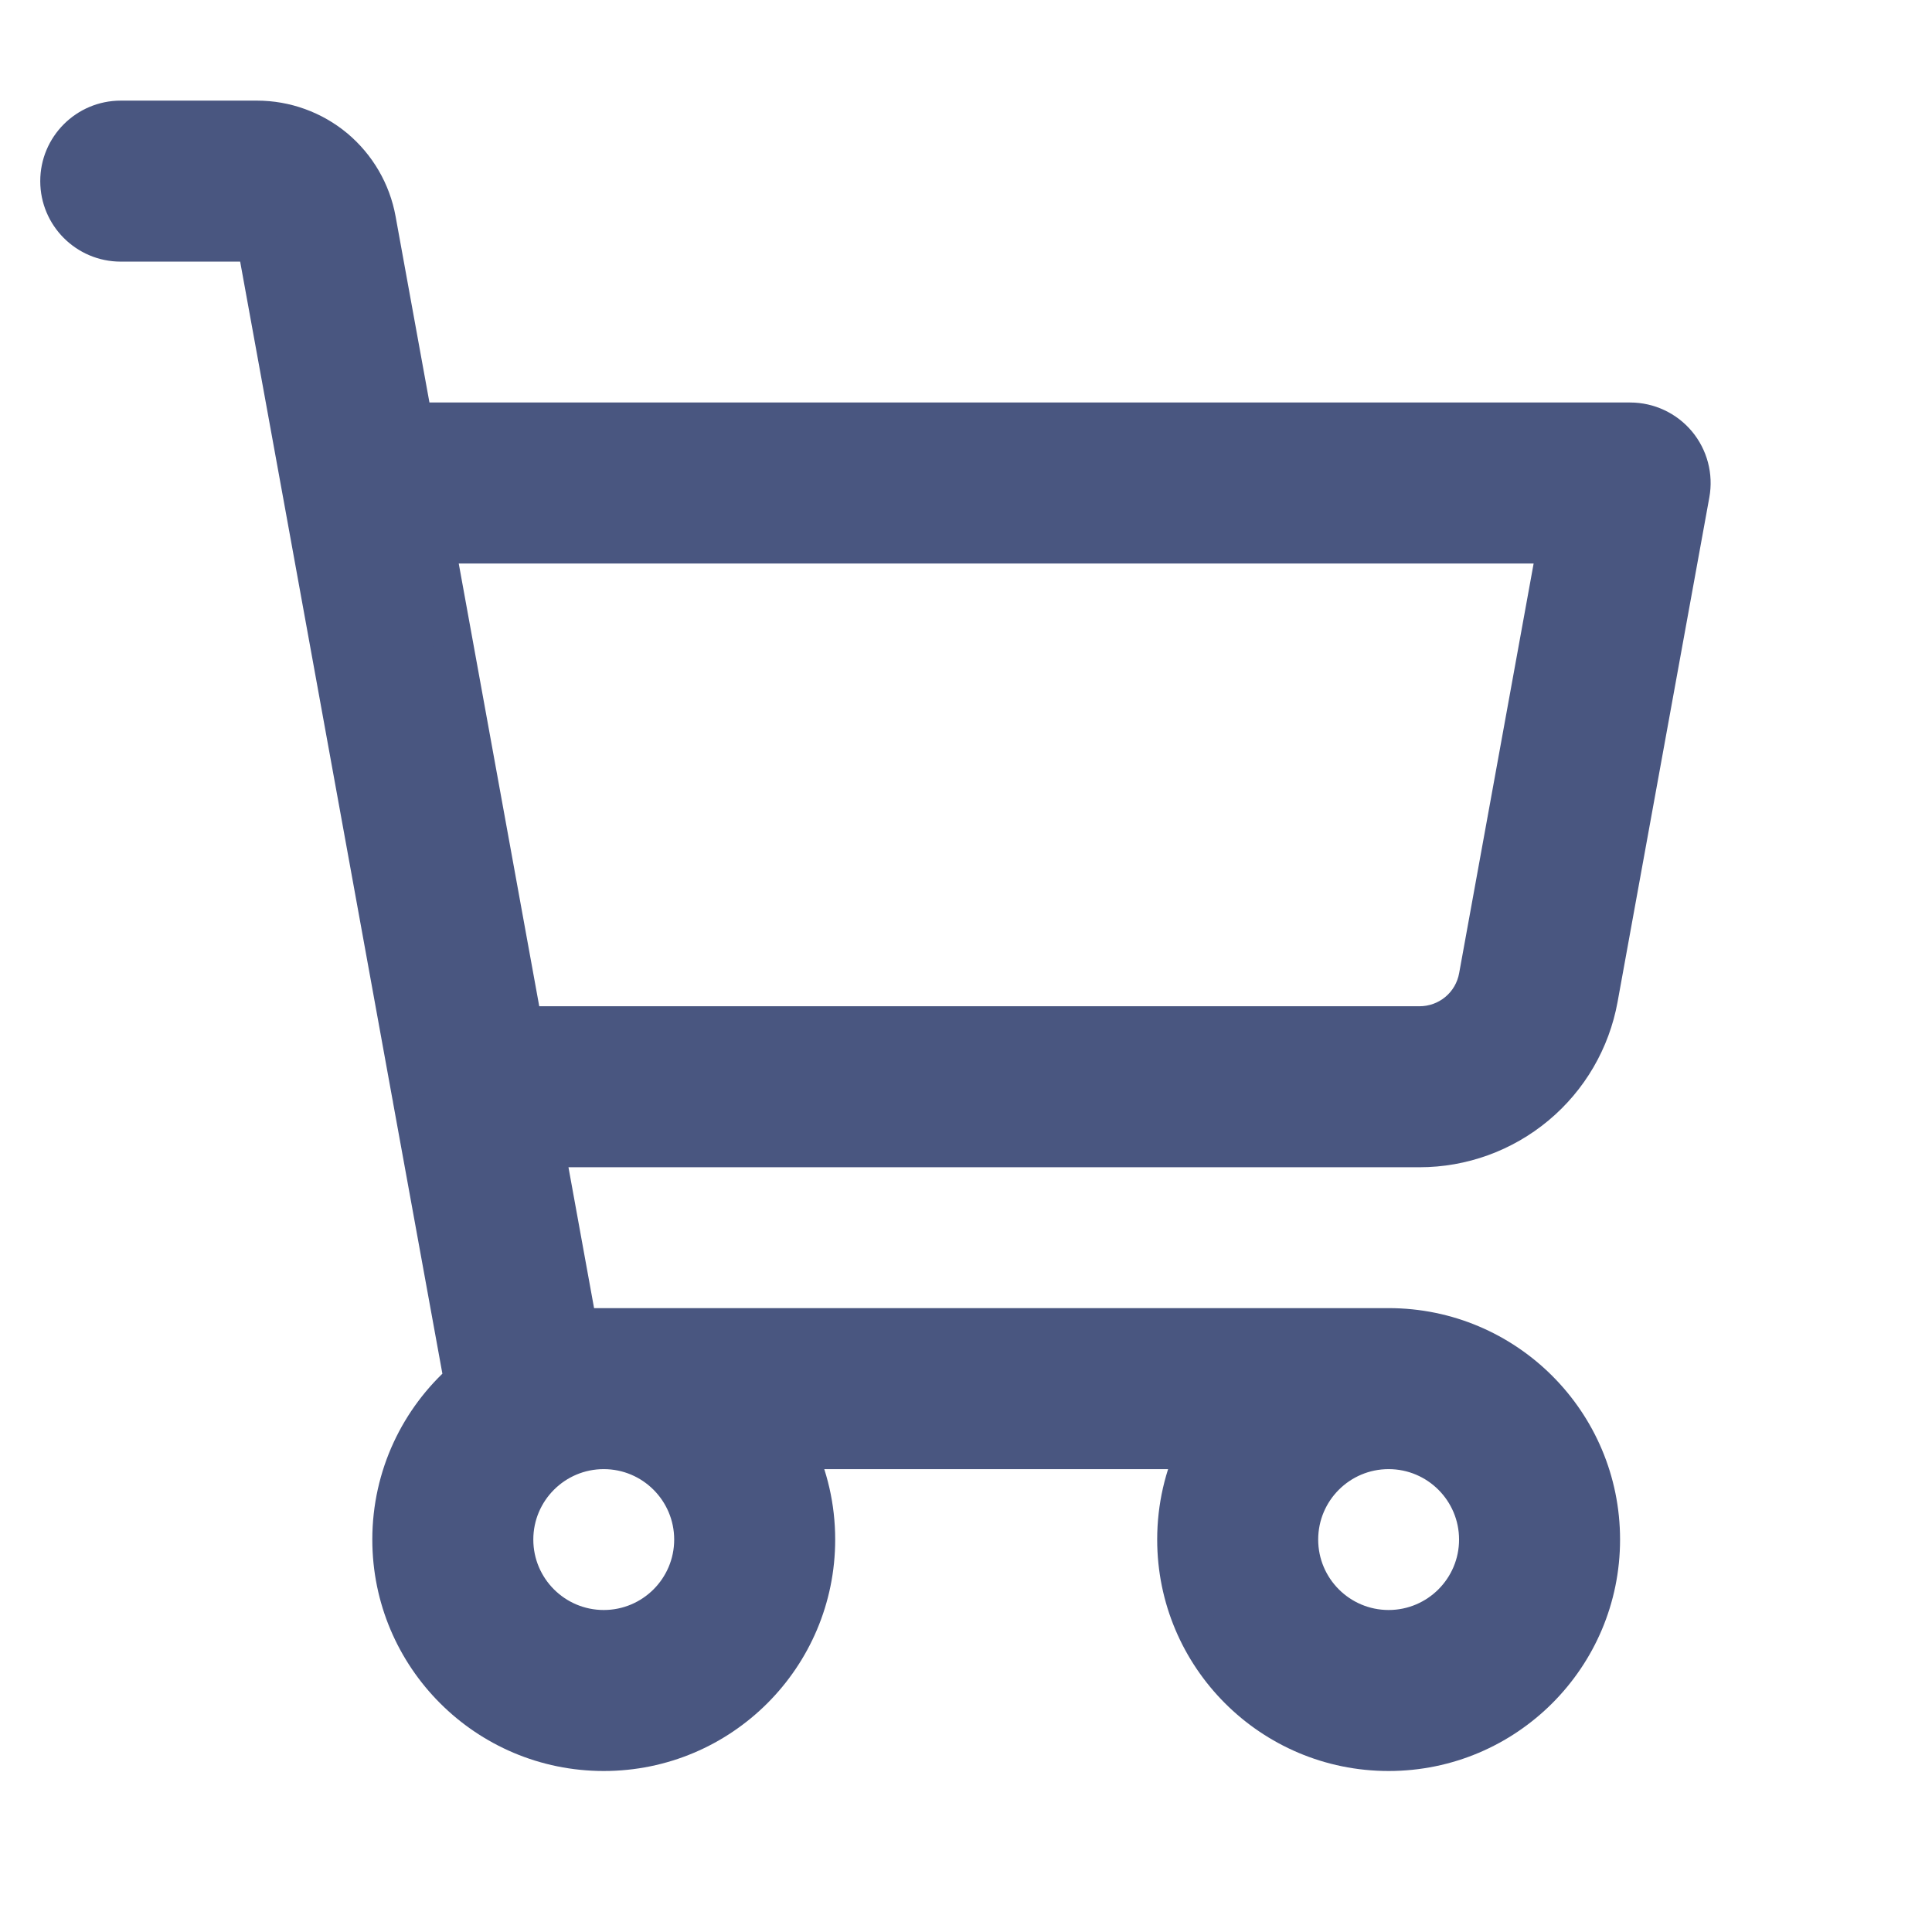
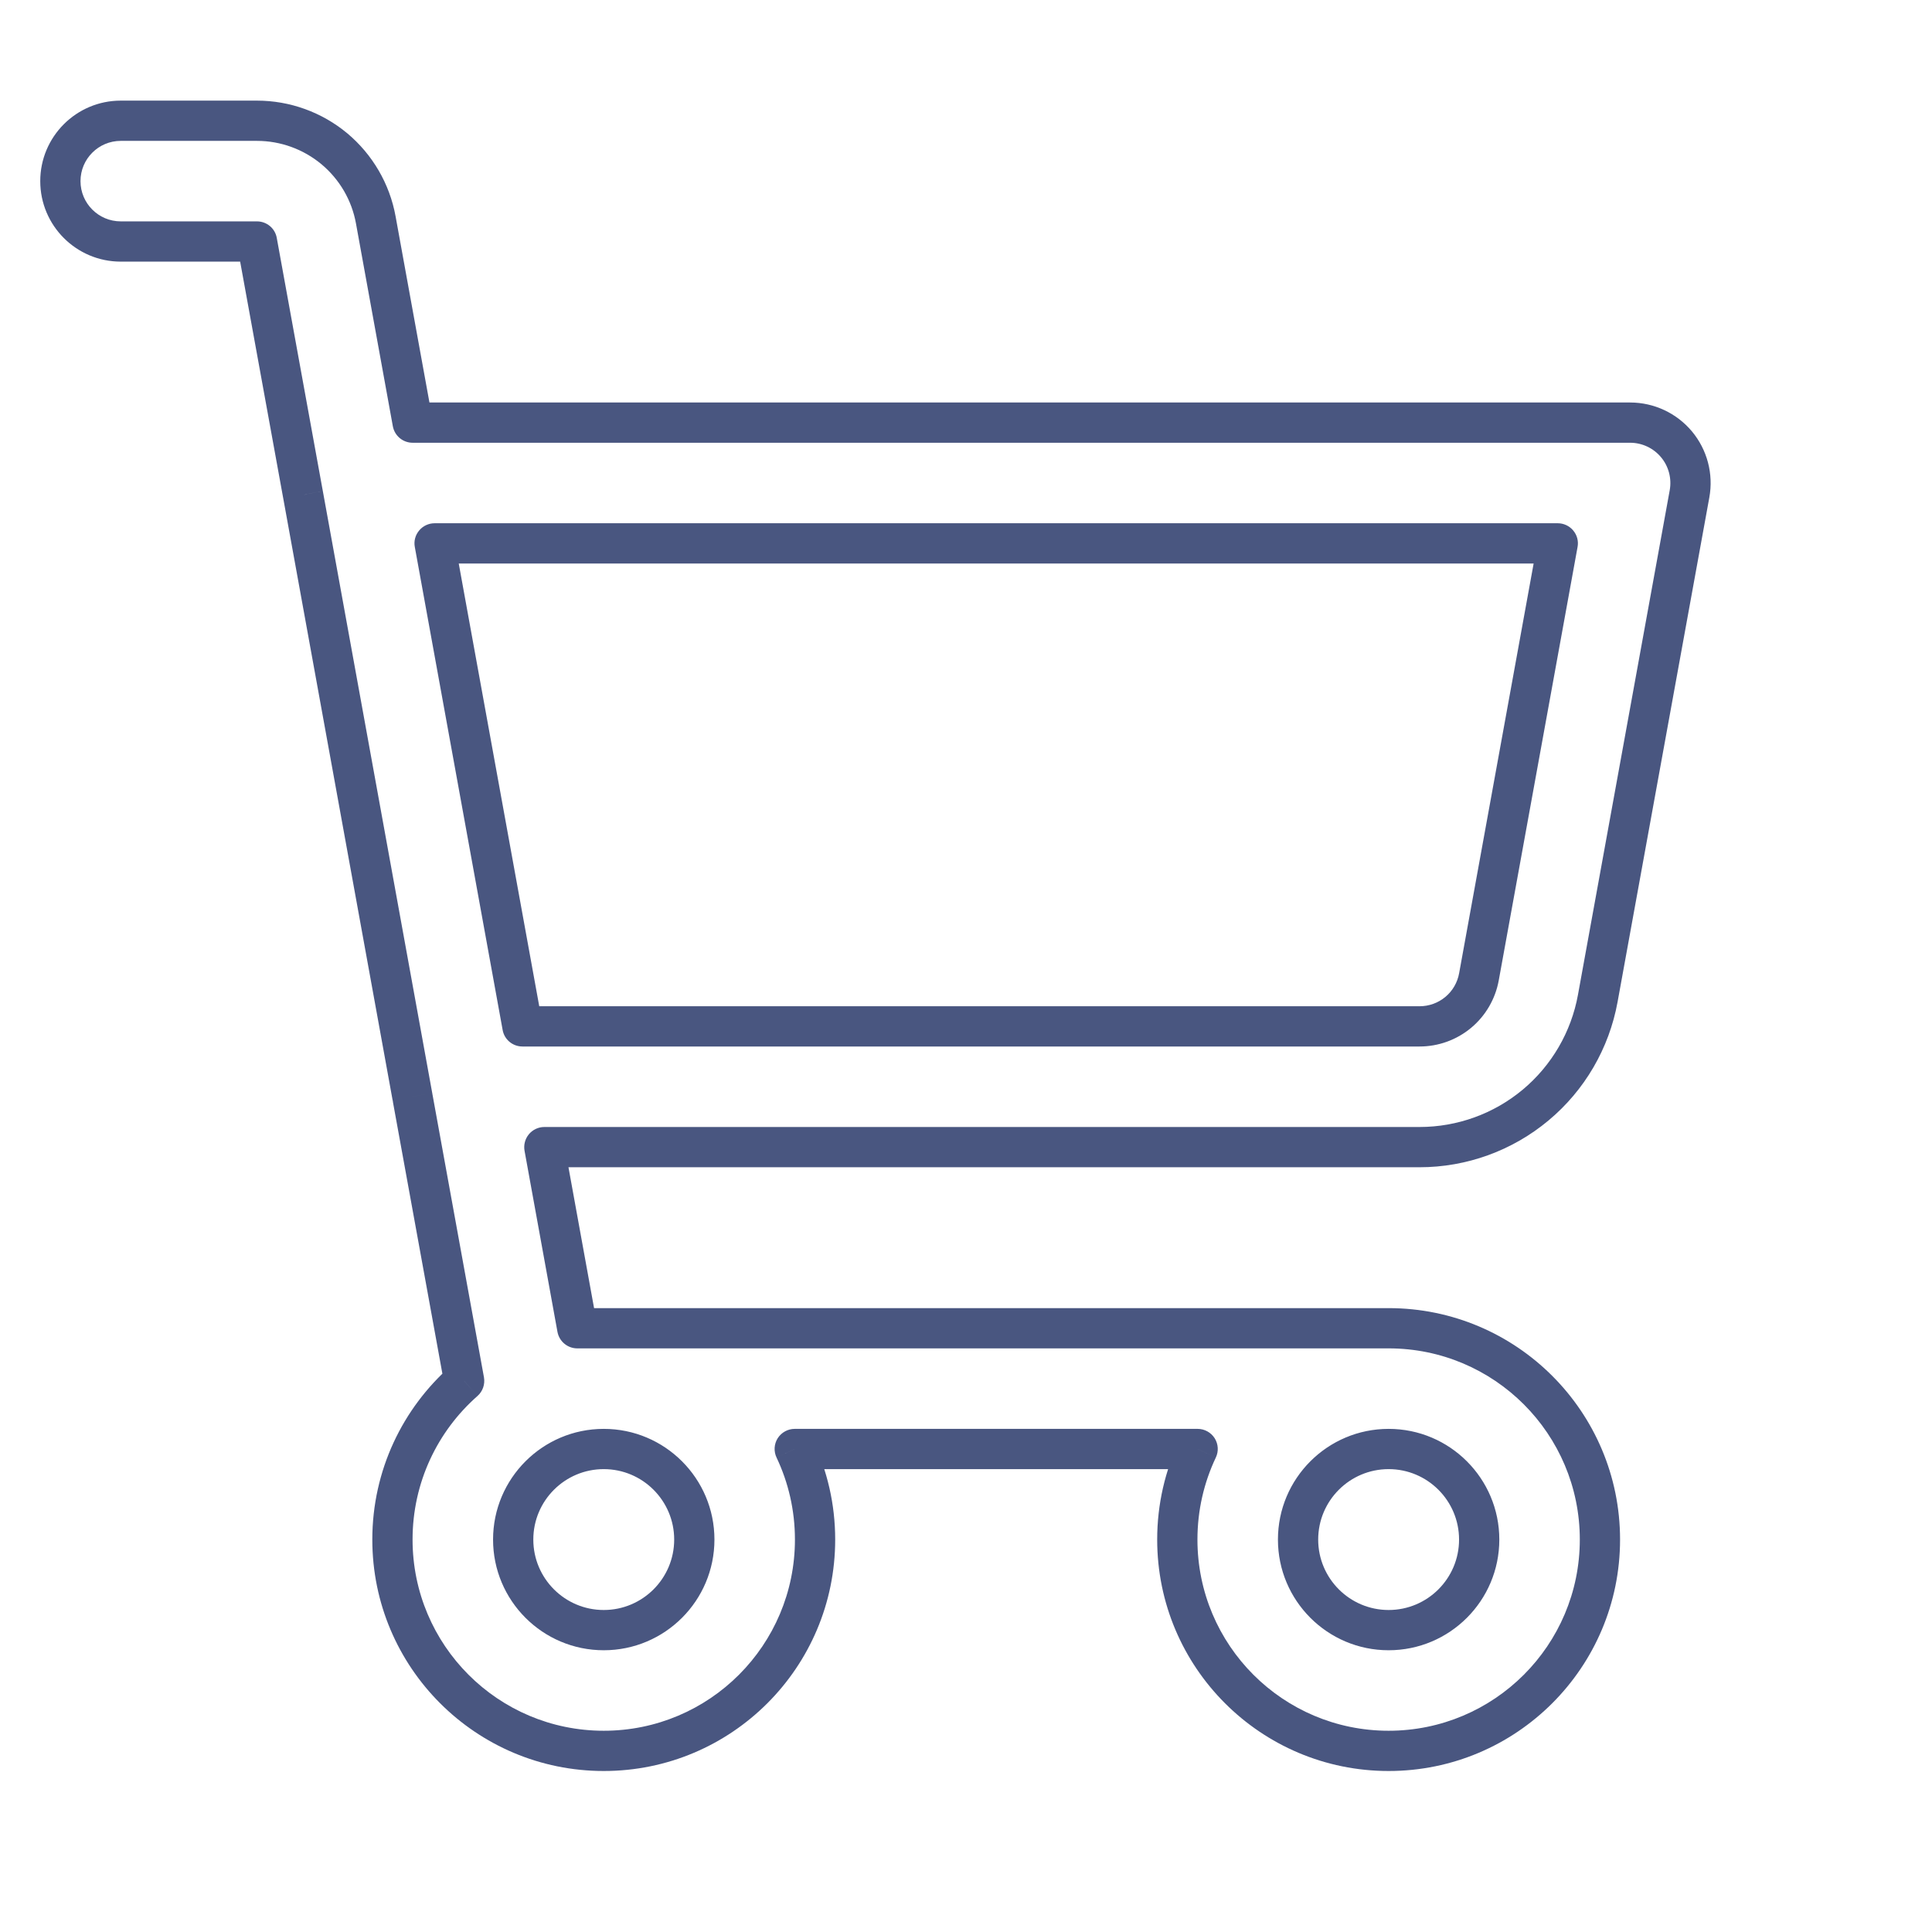
<svg xmlns="http://www.w3.org/2000/svg" width="24" height="24" viewBox="0 0 24 24" fill="none">
-   <path fill-rule="evenodd" clip-rule="evenodd" d="M1.5 1.5C1.086 1.5 0.75 1.836 0.75 2.25C0.75 2.664 1.086 3 1.5 3L3.192 3L3.76 6.121C3.761 6.13 3.763 6.14 3.765 6.149L5.123 13.621C5.125 13.63 5.127 13.64 5.128 13.649L5.766 17.154C5.22 17.635 4.875 18.34 4.875 19.125C4.875 20.575 6.05 21.75 7.5 21.75C8.95 21.75 10.125 20.575 10.125 19.125C10.125 18.722 10.034 18.341 9.872 18H14.878C14.716 18.341 14.625 18.722 14.625 19.125C14.625 20.575 15.8 21.75 17.25 21.75C18.7 21.75 19.875 20.575 19.875 19.125C19.875 17.675 18.7 16.5 17.25 16.5H7.5H7.171L6.762 14.25H17.634C18.161 14.25 18.672 14.065 19.076 13.727C19.481 13.39 19.754 12.921 19.848 12.402L20.988 6.134C21.028 5.915 20.968 5.69 20.826 5.519C20.683 5.349 20.472 5.25 20.25 5.25H5.126L4.668 2.732C4.605 2.386 4.423 2.073 4.153 1.848C3.884 1.623 3.544 1.5 3.192 1.5H1.5ZM5.399 6.75L6.49 12.75H17.634C17.81 12.75 17.98 12.688 18.115 12.576C18.25 12.463 18.341 12.307 18.372 12.134L19.351 6.75H5.399ZM16.125 19.125C16.125 18.504 16.629 18 17.25 18C17.871 18 18.375 18.504 18.375 19.125C18.375 19.746 17.871 20.25 17.25 20.25C16.629 20.25 16.125 19.746 16.125 19.125ZM7.5 18C6.879 18 6.375 18.504 6.375 19.125C6.375 19.746 6.879 20.25 7.5 20.25C8.121 20.25 8.625 19.746 8.625 19.125C8.625 18.504 8.121 18 7.5 18Z" fill="#495680" />
  <path d="M1.5 3L1.5 2.75H1.5V3ZM3.192 3L3.438 2.955C3.417 2.836 3.313 2.75 3.192 2.75V3ZM3.76 6.121L4.007 6.081L4.006 6.077L3.76 6.121ZM3.765 6.149L4.011 6.104L4.01 6.099L3.765 6.149ZM5.123 13.621L5.37 13.581L5.369 13.576L5.123 13.621ZM5.128 13.649L5.374 13.604L5.373 13.6L5.128 13.649ZM5.766 17.154L5.931 17.342C5.997 17.284 6.027 17.196 6.012 17.11L5.766 17.154ZM9.872 18V17.75C9.787 17.75 9.707 17.794 9.661 17.866C9.615 17.939 9.61 18.03 9.647 18.107L9.872 18ZM14.878 18L15.103 18.107C15.14 18.03 15.135 17.939 15.089 17.866C15.043 17.794 14.963 17.75 14.878 17.75V18ZM7.171 16.5L6.925 16.545C6.947 16.664 7.051 16.75 7.171 16.75V16.5ZM6.762 14.25V14C6.688 14 6.618 14.033 6.57 14.09C6.523 14.147 6.503 14.222 6.516 14.295L6.762 14.25ZM19.848 12.402L19.602 12.358V12.358L19.848 12.402ZM20.988 6.134L20.742 6.089V6.089L20.988 6.134ZM20.826 5.519L20.634 5.68V5.68L20.826 5.519ZM5.126 5.25L4.88 5.295C4.902 5.414 5.005 5.5 5.126 5.5V5.25ZM4.668 2.732L4.422 2.776V2.776L4.668 2.732ZM4.153 1.848L3.993 2.04L3.993 2.04L4.153 1.848ZM5.399 6.75V6.5C5.325 6.5 5.254 6.533 5.207 6.59C5.159 6.647 5.139 6.722 5.153 6.795L5.399 6.75ZM6.49 12.75L6.244 12.795C6.265 12.914 6.369 13 6.49 13V12.75ZM18.372 12.134L18.618 12.179L18.372 12.134ZM19.351 6.75L19.597 6.795C19.611 6.722 19.591 6.647 19.543 6.59C19.496 6.533 19.425 6.5 19.351 6.5V6.75ZM1 2.25C1 1.974 1.224 1.75 1.5 1.75V1.25C0.948 1.25 0.5 1.698 0.5 2.25H1ZM1.5 2.75C1.224 2.75 1 2.526 1 2.25H0.5C0.5 2.802 0.948 3.25 1.5 3.25V2.75ZM3.192 2.75L1.5 2.75L1.5 3.25L3.192 3.25V2.75ZM4.006 6.077L3.438 2.955L2.946 3.045L3.514 6.166L4.006 6.077ZM4.01 6.099C4.009 6.093 4.008 6.087 4.007 6.081L3.513 6.161C3.515 6.174 3.517 6.186 3.52 6.198L4.01 6.099ZM5.369 13.576L4.011 6.104L3.519 6.193L4.877 13.666L5.369 13.576ZM5.373 13.6C5.372 13.593 5.371 13.587 5.37 13.581L4.877 13.661C4.879 13.674 4.881 13.686 4.883 13.698L5.373 13.6ZM6.012 17.11L5.374 13.604L4.882 13.694L5.52 17.199L6.012 17.11ZM5.125 19.125C5.125 18.415 5.436 17.778 5.931 17.342L5.601 16.967C5.003 17.493 4.625 18.265 4.625 19.125H5.125ZM7.5 21.5C6.188 21.5 5.125 20.437 5.125 19.125H4.625C4.625 20.713 5.912 22 7.5 22V21.5ZM9.875 19.125C9.875 20.437 8.812 21.5 7.5 21.5V22C9.088 22 10.375 20.713 10.375 19.125H9.875ZM9.647 18.107C9.793 18.415 9.875 18.76 9.875 19.125H10.375C10.375 18.684 10.276 18.267 10.098 17.893L9.647 18.107ZM14.878 17.75H9.872V18.25H14.878V17.75ZM14.875 19.125C14.875 18.76 14.957 18.415 15.103 18.107L14.652 17.893C14.474 18.267 14.375 18.684 14.375 19.125H14.875ZM17.25 21.5C15.938 21.5 14.875 20.437 14.875 19.125H14.375C14.375 20.713 15.662 22 17.25 22V21.5ZM19.625 19.125C19.625 20.437 18.562 21.5 17.25 21.5V22C18.838 22 20.125 20.713 20.125 19.125H19.625ZM17.25 16.75C18.562 16.75 19.625 17.813 19.625 19.125H20.125C20.125 17.537 18.838 16.25 17.25 16.25V16.75ZM7.5 16.75H17.25V16.25H7.5V16.75ZM7.171 16.75H7.5V16.25H7.171V16.75ZM6.516 14.295L6.925 16.545L7.417 16.455L7.008 14.205L6.516 14.295ZM17.634 14H6.762V14.5H17.634V14ZM18.916 13.536C18.556 13.836 18.103 14 17.634 14V14.5C18.22 14.5 18.787 14.294 19.236 13.919L18.916 13.536ZM19.602 12.358C19.518 12.819 19.276 13.235 18.916 13.536L19.236 13.919C19.686 13.544 19.989 13.023 20.094 12.447L19.602 12.358ZM20.742 6.089L19.602 12.358L20.094 12.447L21.234 6.179L20.742 6.089ZM20.634 5.68C20.729 5.793 20.768 5.944 20.742 6.089L21.234 6.179C21.287 5.887 21.208 5.587 21.018 5.359L20.634 5.68ZM20.25 5.5C20.398 5.5 20.539 5.566 20.634 5.68L21.018 5.359C20.828 5.132 20.547 5 20.25 5V5.5ZM5.126 5.5H20.25V5H5.126V5.5ZM4.422 2.776L4.88 5.295L5.372 5.205L4.914 2.687L4.422 2.776ZM3.993 2.04C4.218 2.228 4.37 2.488 4.422 2.776L4.914 2.687C4.841 2.284 4.628 1.919 4.314 1.656L3.993 2.04ZM3.192 1.75C3.485 1.75 3.768 1.853 3.993 2.04L4.314 1.656C3.999 1.394 3.602 1.25 3.192 1.25V1.75ZM1.5 1.75H3.192V1.25H1.5V1.75ZM5.153 6.795L6.244 12.795L6.736 12.705L5.645 6.705L5.153 6.795ZM6.49 13H17.634V12.5H6.49V13ZM17.634 13C17.869 13 18.095 12.918 18.275 12.768L17.955 12.384C17.865 12.459 17.752 12.5 17.634 12.5V13ZM18.275 12.768C18.455 12.618 18.576 12.409 18.618 12.179L18.126 12.089C18.105 12.205 18.045 12.309 17.955 12.384L18.275 12.768ZM18.618 12.179L19.597 6.795L19.105 6.705L18.126 12.089L18.618 12.179ZM19.351 6.5H5.399V7H19.351V6.5ZM17.25 17.75C16.491 17.75 15.875 18.366 15.875 19.125H16.375C16.375 18.642 16.767 18.25 17.25 18.25V17.75ZM18.625 19.125C18.625 18.366 18.009 17.75 17.25 17.75V18.25C17.733 18.25 18.125 18.642 18.125 19.125H18.625ZM17.25 20.5C18.009 20.5 18.625 19.884 18.625 19.125H18.125C18.125 19.608 17.733 20 17.25 20V20.5ZM15.875 19.125C15.875 19.884 16.491 20.5 17.25 20.5V20C16.767 20 16.375 19.608 16.375 19.125H15.875ZM6.625 19.125C6.625 18.642 7.017 18.25 7.5 18.25V17.75C6.741 17.75 6.125 18.366 6.125 19.125H6.625ZM7.5 20C7.017 20 6.625 19.608 6.625 19.125H6.125C6.125 19.884 6.741 20.5 7.5 20.5V20ZM8.375 19.125C8.375 19.608 7.983 20 7.5 20V20.5C8.259 20.5 8.875 19.884 8.875 19.125H8.375ZM7.5 18.25C7.983 18.25 8.375 18.642 8.375 19.125H8.875C8.875 18.366 8.259 17.75 7.5 17.75V18.25Z" fill="#495680" />
</svg>